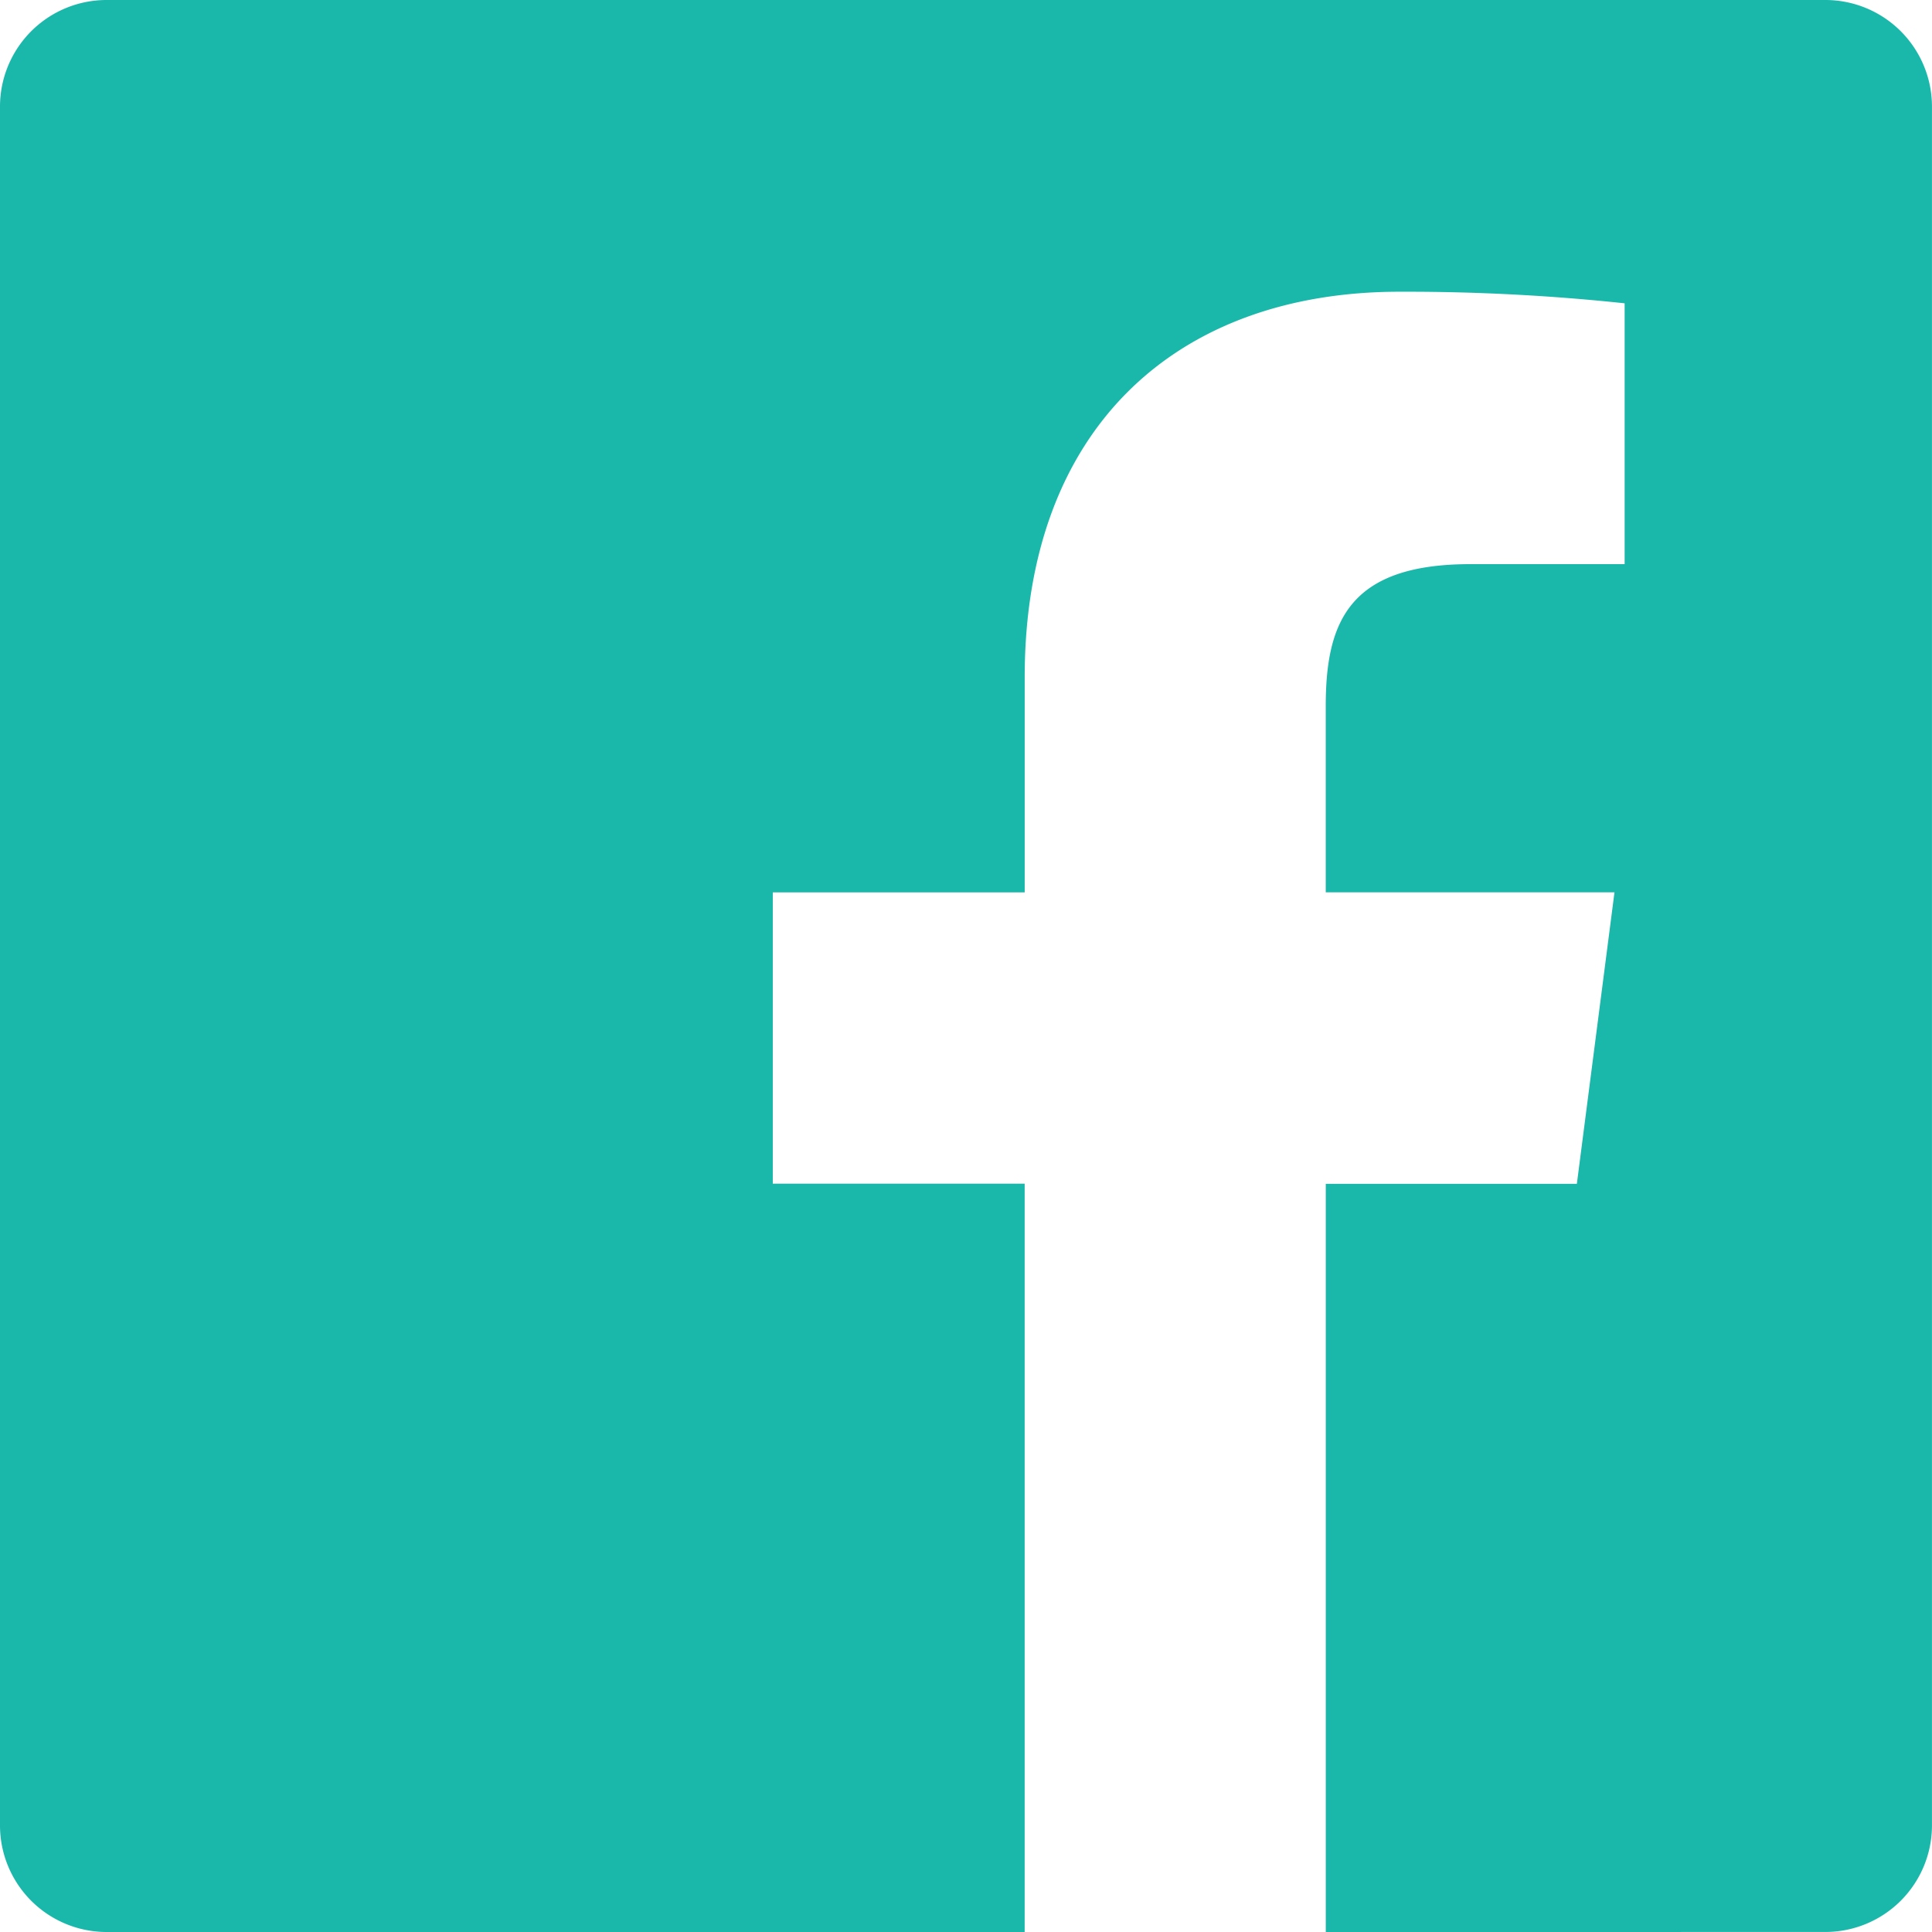
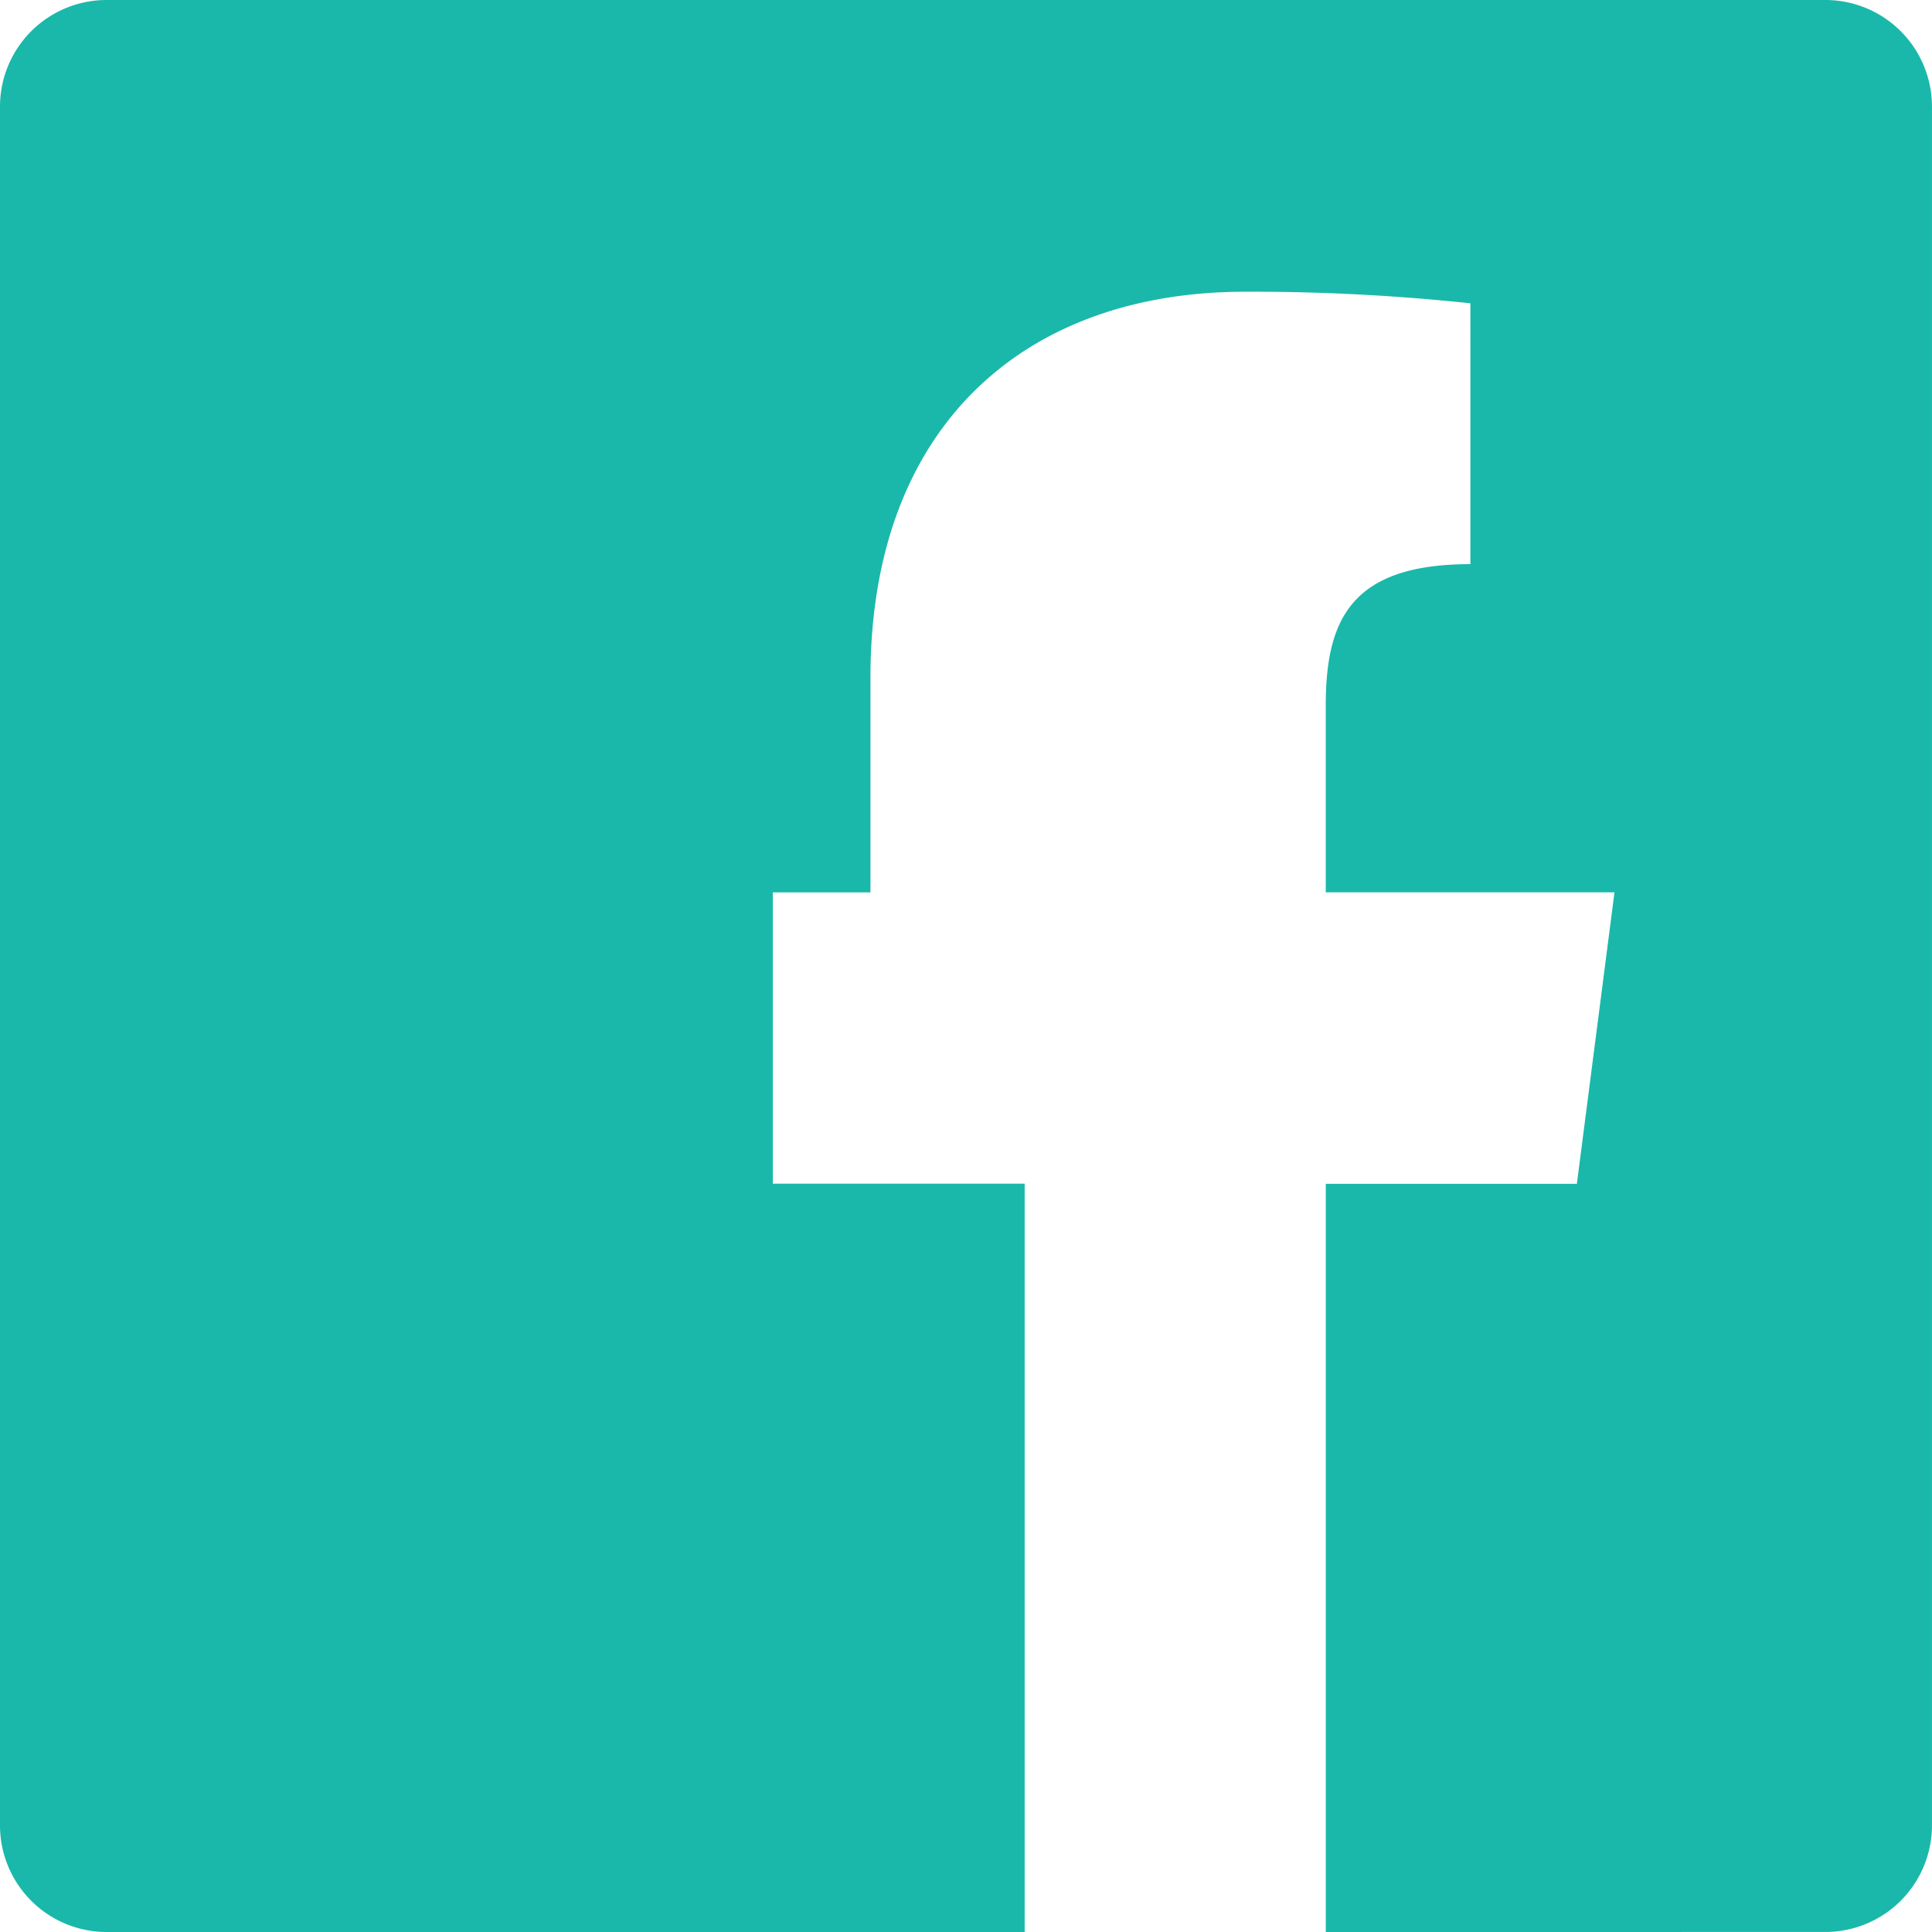
<svg xmlns="http://www.w3.org/2000/svg" width="53.863" height="53.863" viewBox="0 0 53.863 53.863">
-   <path id="facebook" d="M39.962,56.863V36.005h7l1.049-8.128H39.961V22.687c0-2.354.654-3.959,4.033-3.959h4.3V11.456a57.608,57.608,0,0,0-6.275-.323c-6.2,0-10.451,3.79-10.451,10.746v6H24.545V36h7.022V56.863H5.973A2.972,2.972,0,0,1,3,53.889V5.973A2.972,2.972,0,0,1,5.973,3H53.889a2.972,2.972,0,0,1,2.973,2.973V53.889a2.972,2.972,0,0,1-2.973,2.973Z" transform="translate(-3 -3)" fill="#1ab8aa" />
+   <path id="facebook" d="M39.962,56.863V36.005h7l1.049-8.128H39.961V22.687c0-2.354.654-3.959,4.033-3.959V11.456a57.608,57.608,0,0,0-6.275-.323c-6.2,0-10.451,3.79-10.451,10.746v6H24.545V36h7.022V56.863H5.973A2.972,2.972,0,0,1,3,53.889V5.973A2.972,2.972,0,0,1,5.973,3H53.889a2.972,2.972,0,0,1,2.973,2.973V53.889a2.972,2.972,0,0,1-2.973,2.973Z" transform="translate(-3 -3)" fill="#1ab8aa" />
</svg>